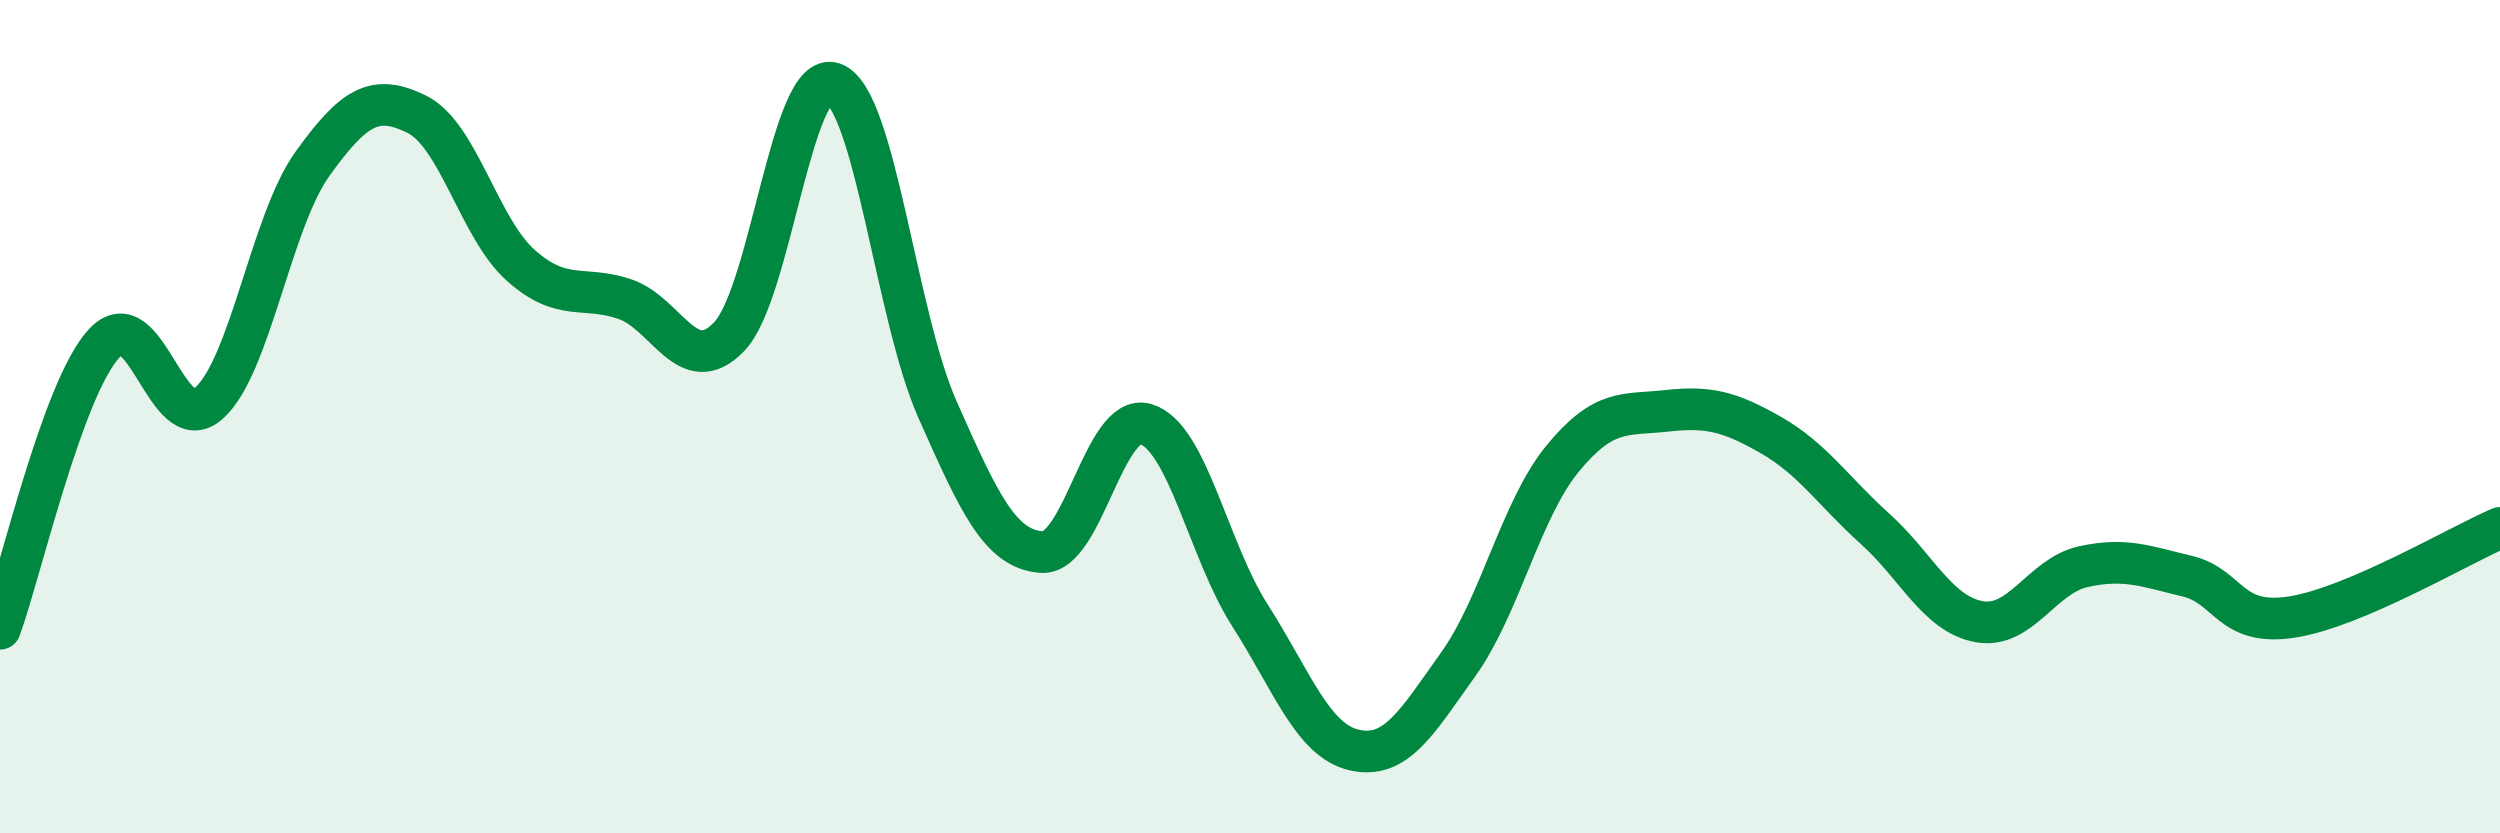
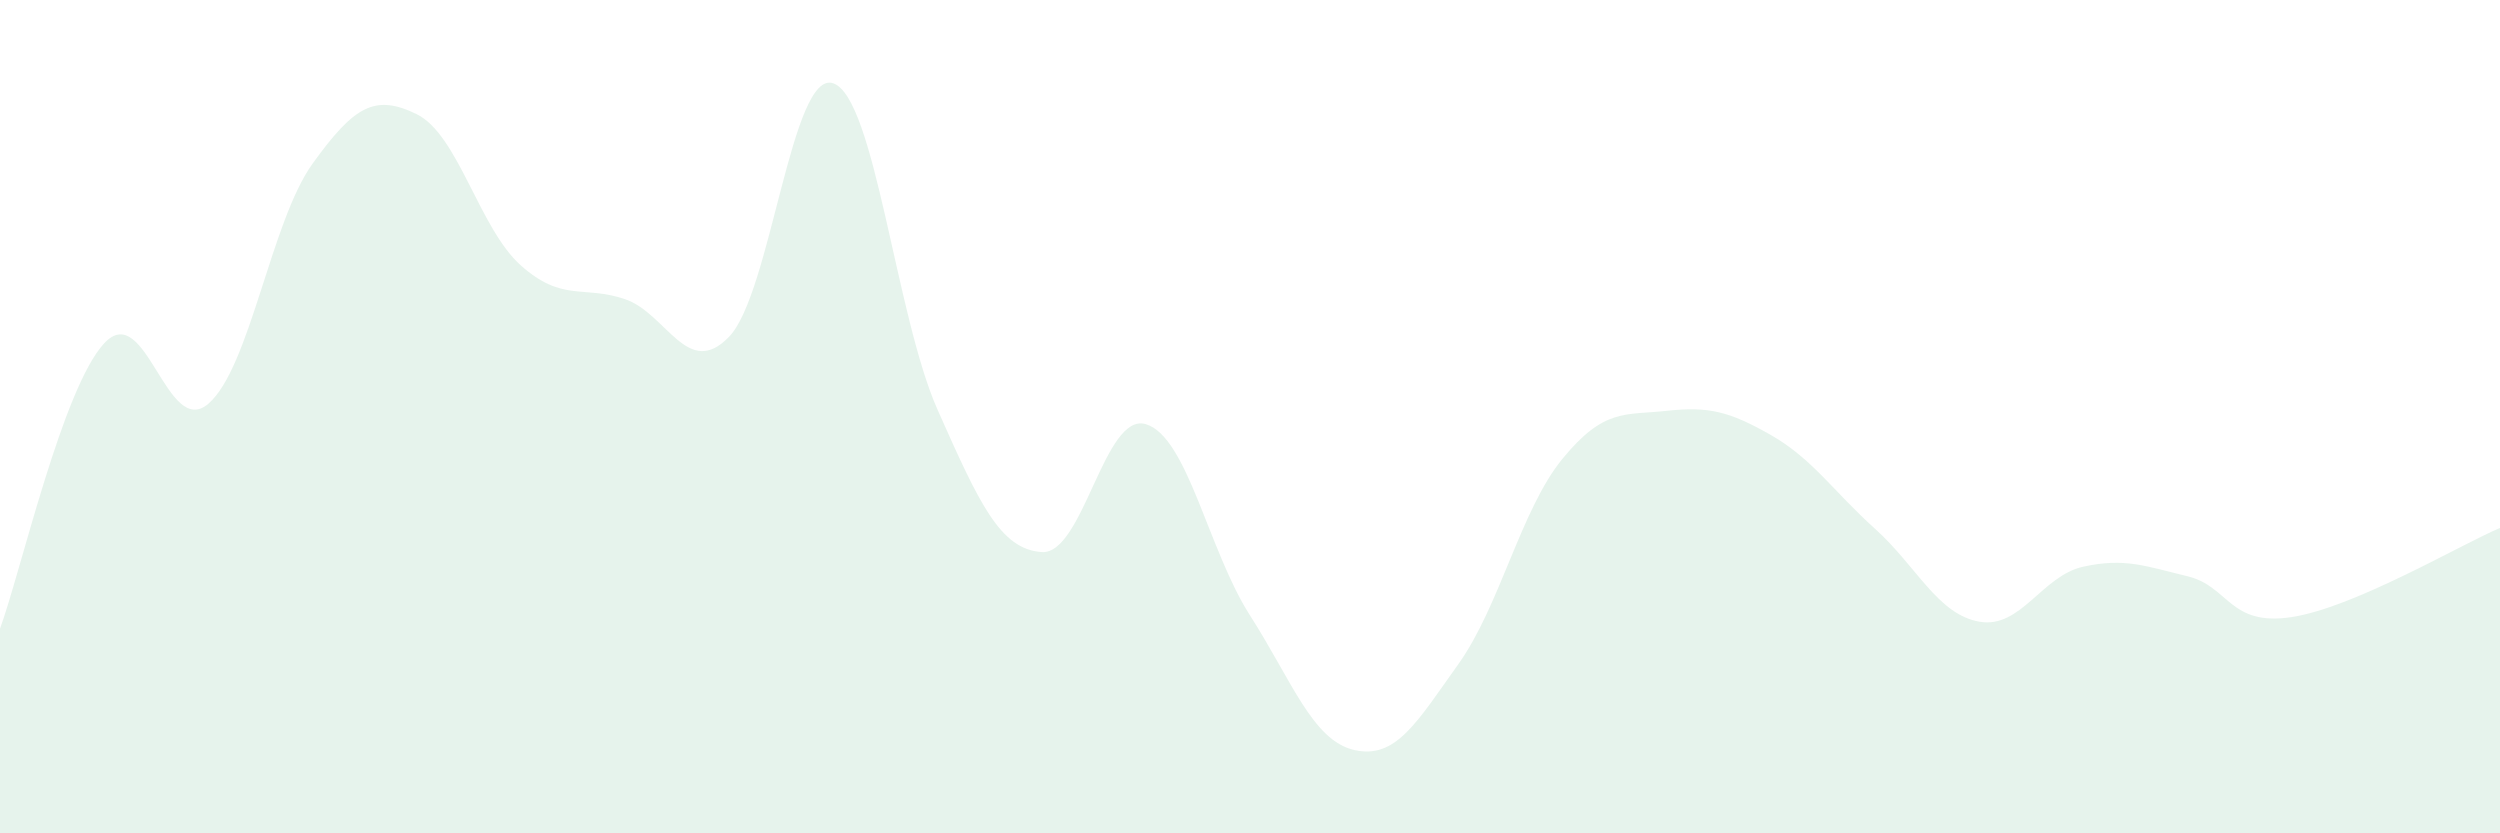
<svg xmlns="http://www.w3.org/2000/svg" width="60" height="20" viewBox="0 0 60 20">
  <path d="M 0,15.09 C 0.5,13.72 1.5,9.32 2.5,8.24 C 3.5,7.16 4,10.55 5,9.69 C 6,8.83 6.5,5.32 7.5,3.93 C 8.5,2.54 9,2.25 10,2.74 C 11,3.23 11.5,5.48 12.5,6.37 C 13.5,7.26 14,6.84 15,7.18 C 16,7.52 16.5,9.12 17.5,8.08 C 18.5,7.04 19,1.65 20,2 C 21,2.35 21.5,7.58 22.5,9.83 C 23.5,12.08 24,13.18 25,13.25 C 26,13.32 26.5,9.88 27.5,10.18 C 28.5,10.48 29,13.21 30,14.77 C 31,16.33 31.5,17.77 32.5,18 C 33.5,18.23 34,17.34 35,15.94 C 36,14.54 36.5,12.23 37.5,11.01 C 38.5,9.79 39,9.97 40,9.86 C 41,9.75 41.5,9.87 42.5,10.44 C 43.5,11.01 44,11.79 45,12.69 C 46,13.59 46.5,14.74 47.5,14.92 C 48.5,15.1 49,13.82 50,13.6 C 51,13.38 51.5,13.59 52.5,13.83 C 53.5,14.07 53.5,15.04 55,14.81 C 56.5,14.58 59,13.1 60,12.67L60 20L0 20Z" fill="#008740" opacity="0.1" stroke-linecap="round" stroke-linejoin="round" />
-   <path d="M 0,15.09 C 0.5,13.72 1.5,9.32 2.5,8.24 C 3.5,7.16 4,10.55 5,9.69 C 6,8.83 6.5,5.32 7.5,3.93 C 8.5,2.54 9,2.25 10,2.74 C 11,3.23 11.5,5.48 12.5,6.37 C 13.5,7.26 14,6.84 15,7.18 C 16,7.52 16.5,9.12 17.5,8.08 C 18.5,7.04 19,1.65 20,2 C 21,2.35 21.5,7.58 22.5,9.83 C 23.5,12.08 24,13.18 25,13.25 C 26,13.32 26.5,9.88 27.5,10.18 C 28.5,10.48 29,13.21 30,14.77 C 31,16.33 31.5,17.77 32.5,18 C 33.5,18.23 34,17.34 35,15.94 C 36,14.54 36.5,12.23 37.5,11.01 C 38.5,9.79 39,9.97 40,9.86 C 41,9.75 41.5,9.87 42.5,10.44 C 43.5,11.01 44,11.79 45,12.69 C 46,13.59 46.5,14.74 47.5,14.92 C 48.5,15.1 49,13.82 50,13.6 C 51,13.38 51.5,13.59 52.5,13.83 C 53.5,14.07 53.5,15.04 55,14.81 C 56.5,14.58 59,13.1 60,12.67" stroke="#008740" stroke-width="1" fill="none" stroke-linecap="round" stroke-linejoin="round" />
</svg>